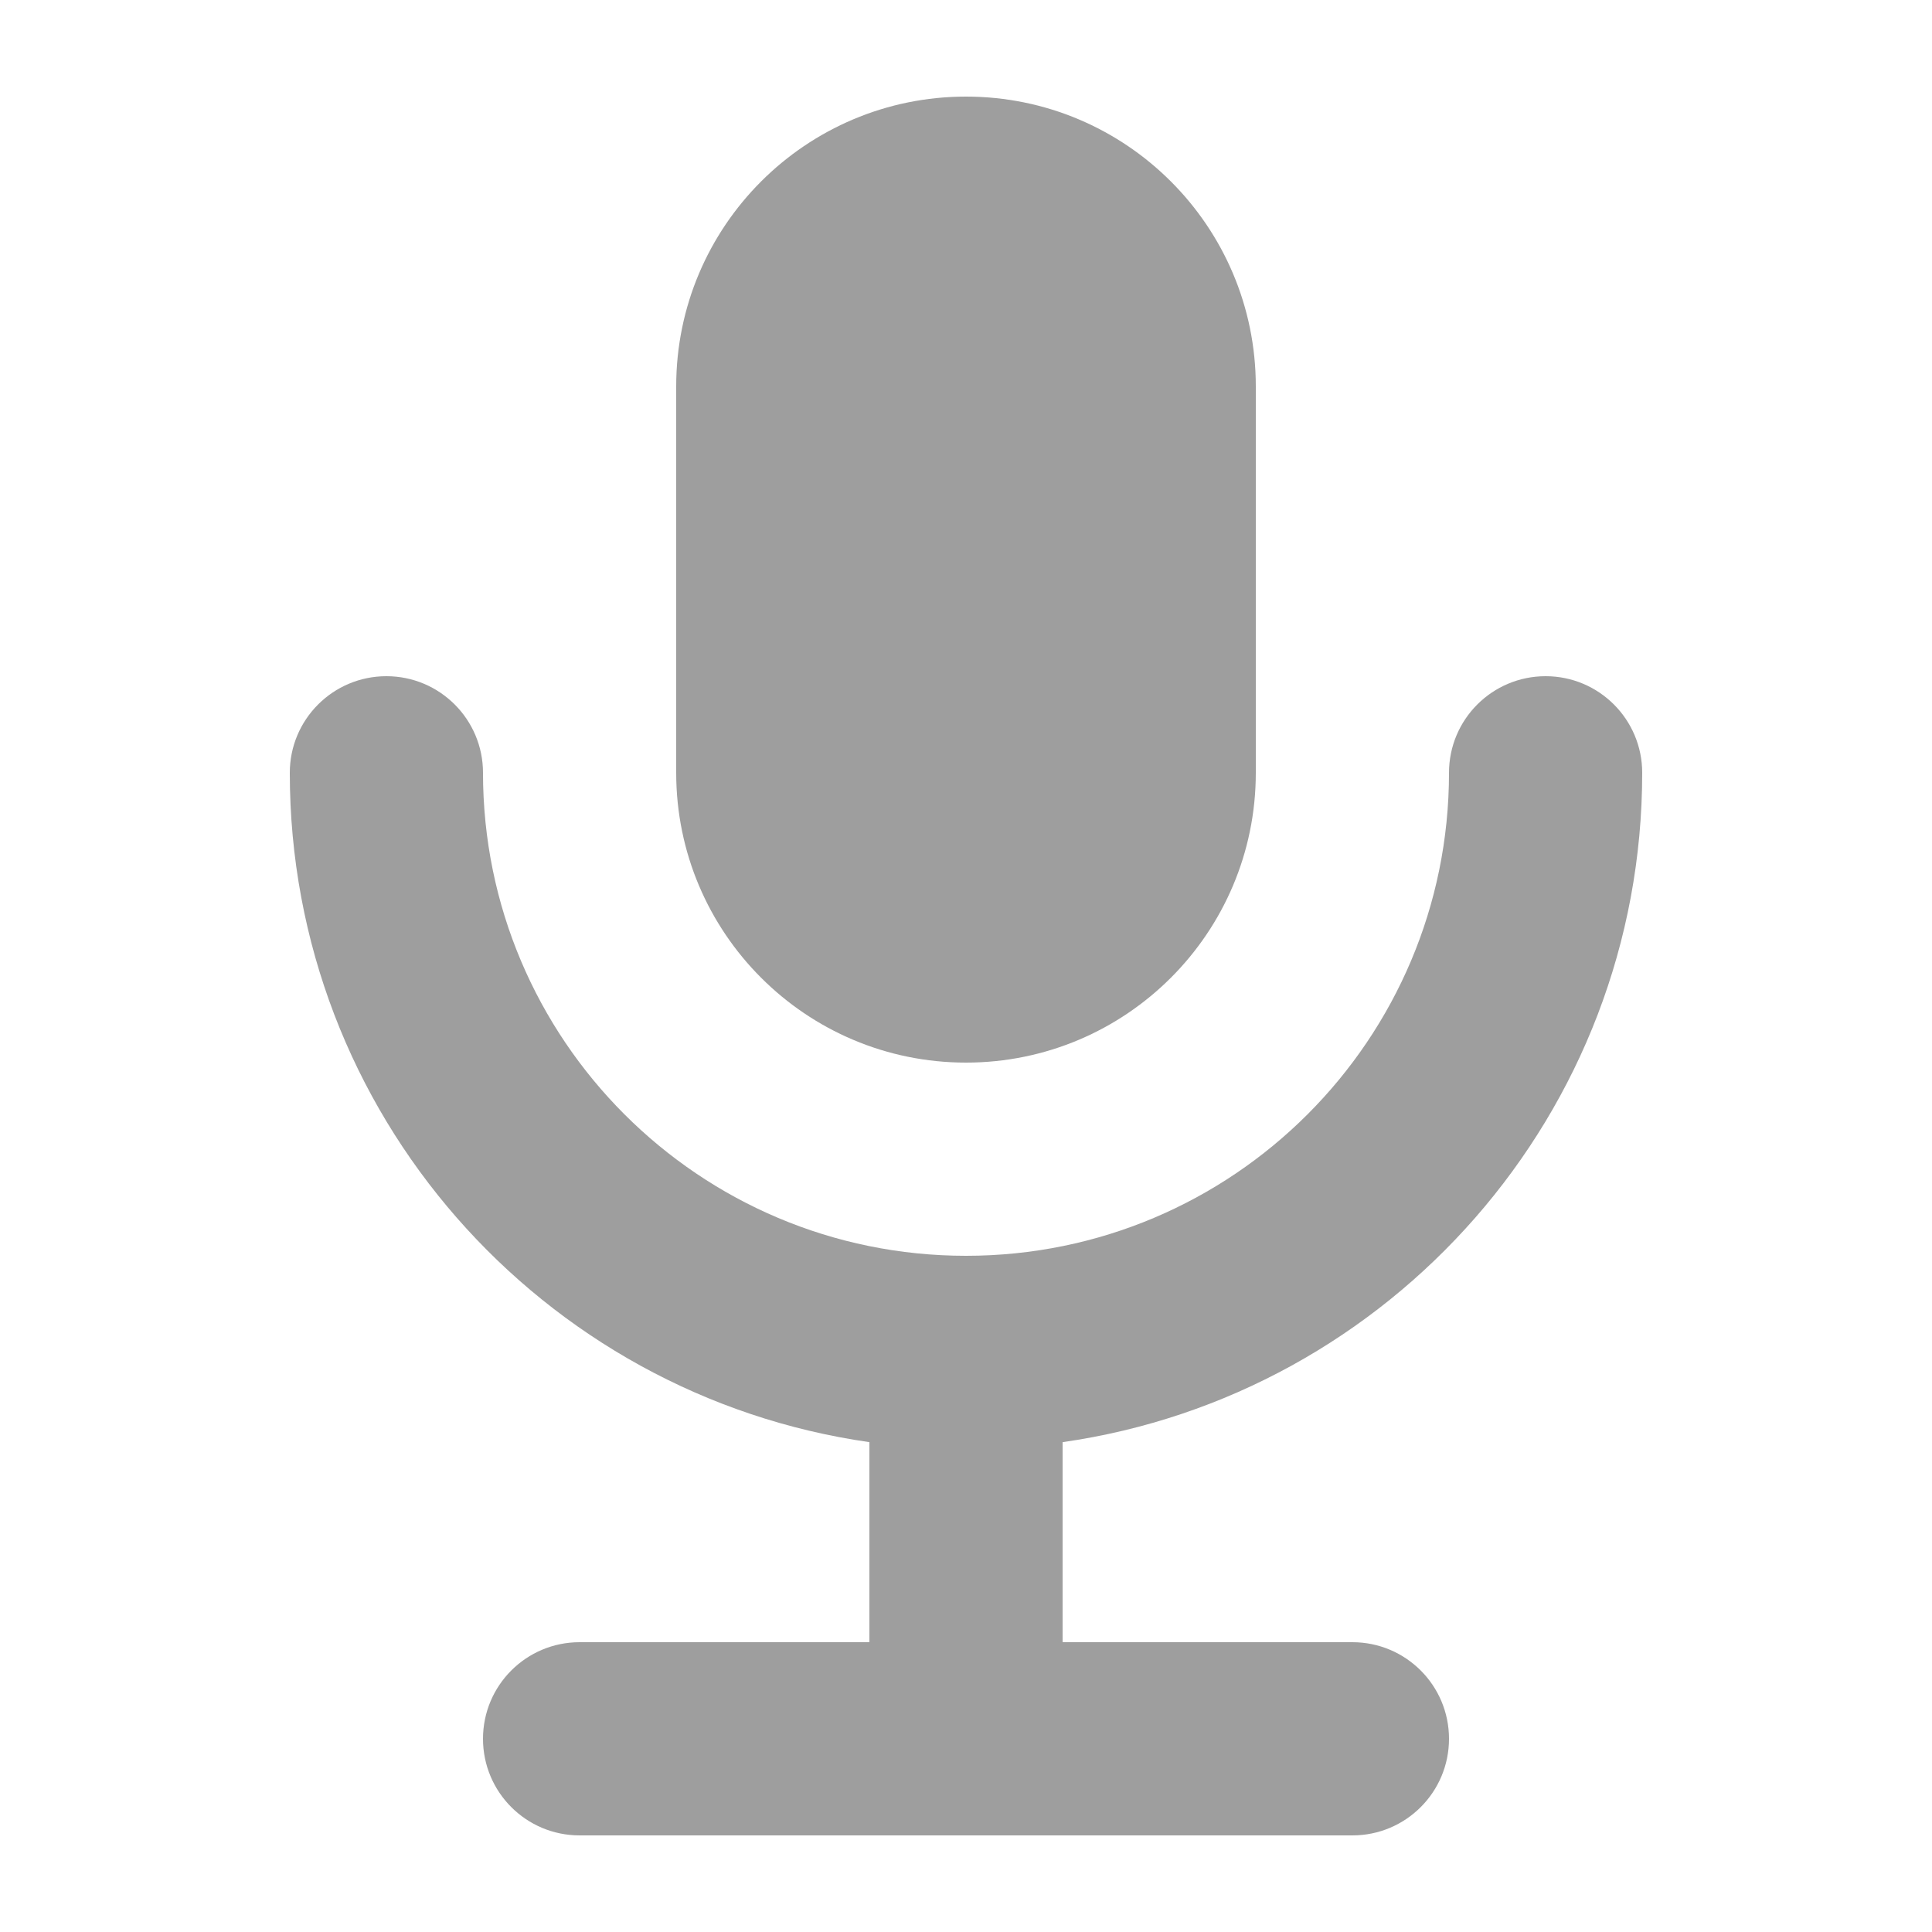
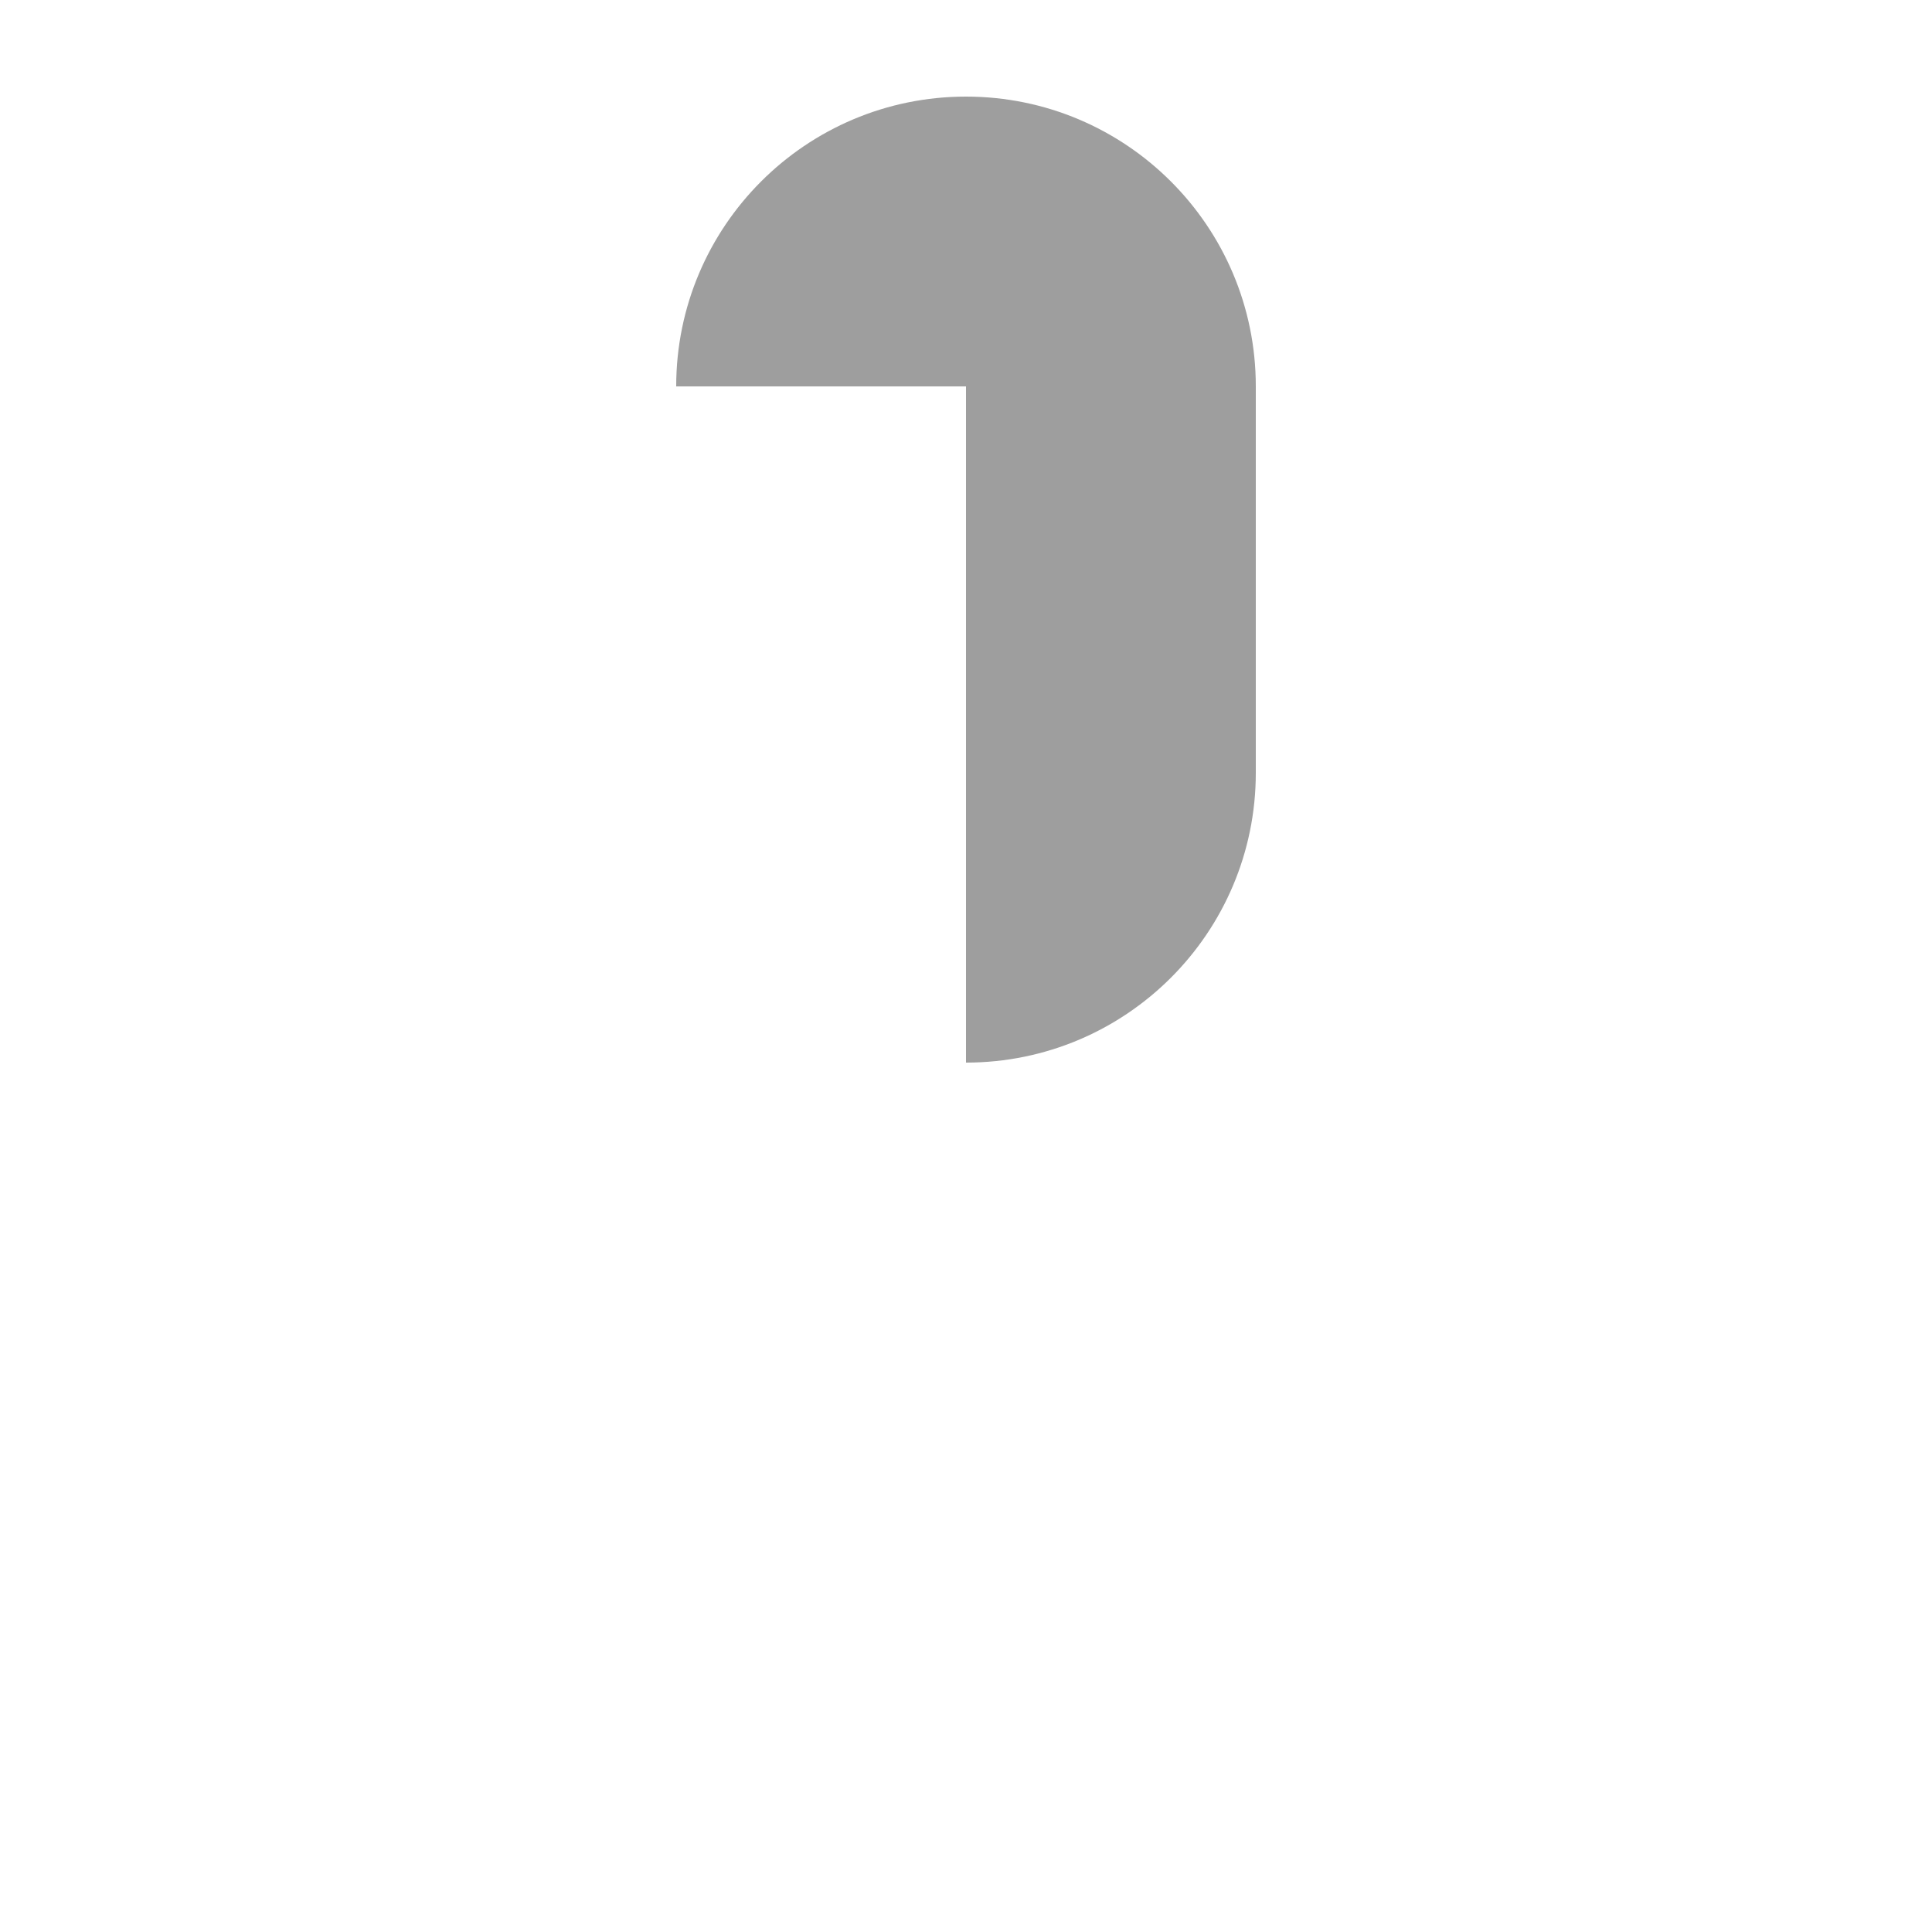
<svg xmlns="http://www.w3.org/2000/svg" width="24" height="24" viewBox="0 0 24 24" fill="none">
-   <path d="M8.4 4.8C8.4 2.812 10.012 1.2 12 1.2C13.988 1.2 15.6 2.812 15.6 4.8V9.6C15.6 11.588 13.988 13.2 12 13.2C10.012 13.2 8.4 11.588 8.4 9.6V4.8Z" fill="#9E9E9E" />
-   <path d="M13.2 17.915C17.271 17.333 20.4 13.832 20.4 9.6C20.4 8.937 19.863 8.4 19.2 8.4C18.537 8.4 18 8.937 18 9.6C18 12.914 15.314 15.6 12 15.6C8.686 15.6 6 12.914 6 9.6C6 8.937 5.463 8.4 4.8 8.4C4.137 8.4 3.6 8.937 3.6 9.6C3.6 13.832 6.729 17.333 10.8 17.915V20.4H7.2C6.537 20.4 6 20.937 6 21.6C6 22.263 6.537 22.8 7.2 22.8H16.8C17.463 22.8 18 22.263 18 21.6C18 20.937 17.463 20.4 16.8 20.4H13.2V17.915Z" fill="#9E9E9E" />
+   <path d="M8.4 4.8C8.4 2.812 10.012 1.2 12 1.2C13.988 1.2 15.6 2.812 15.6 4.8V9.6C15.6 11.588 13.988 13.2 12 13.2V4.8Z" fill="#9E9E9E" />
</svg>